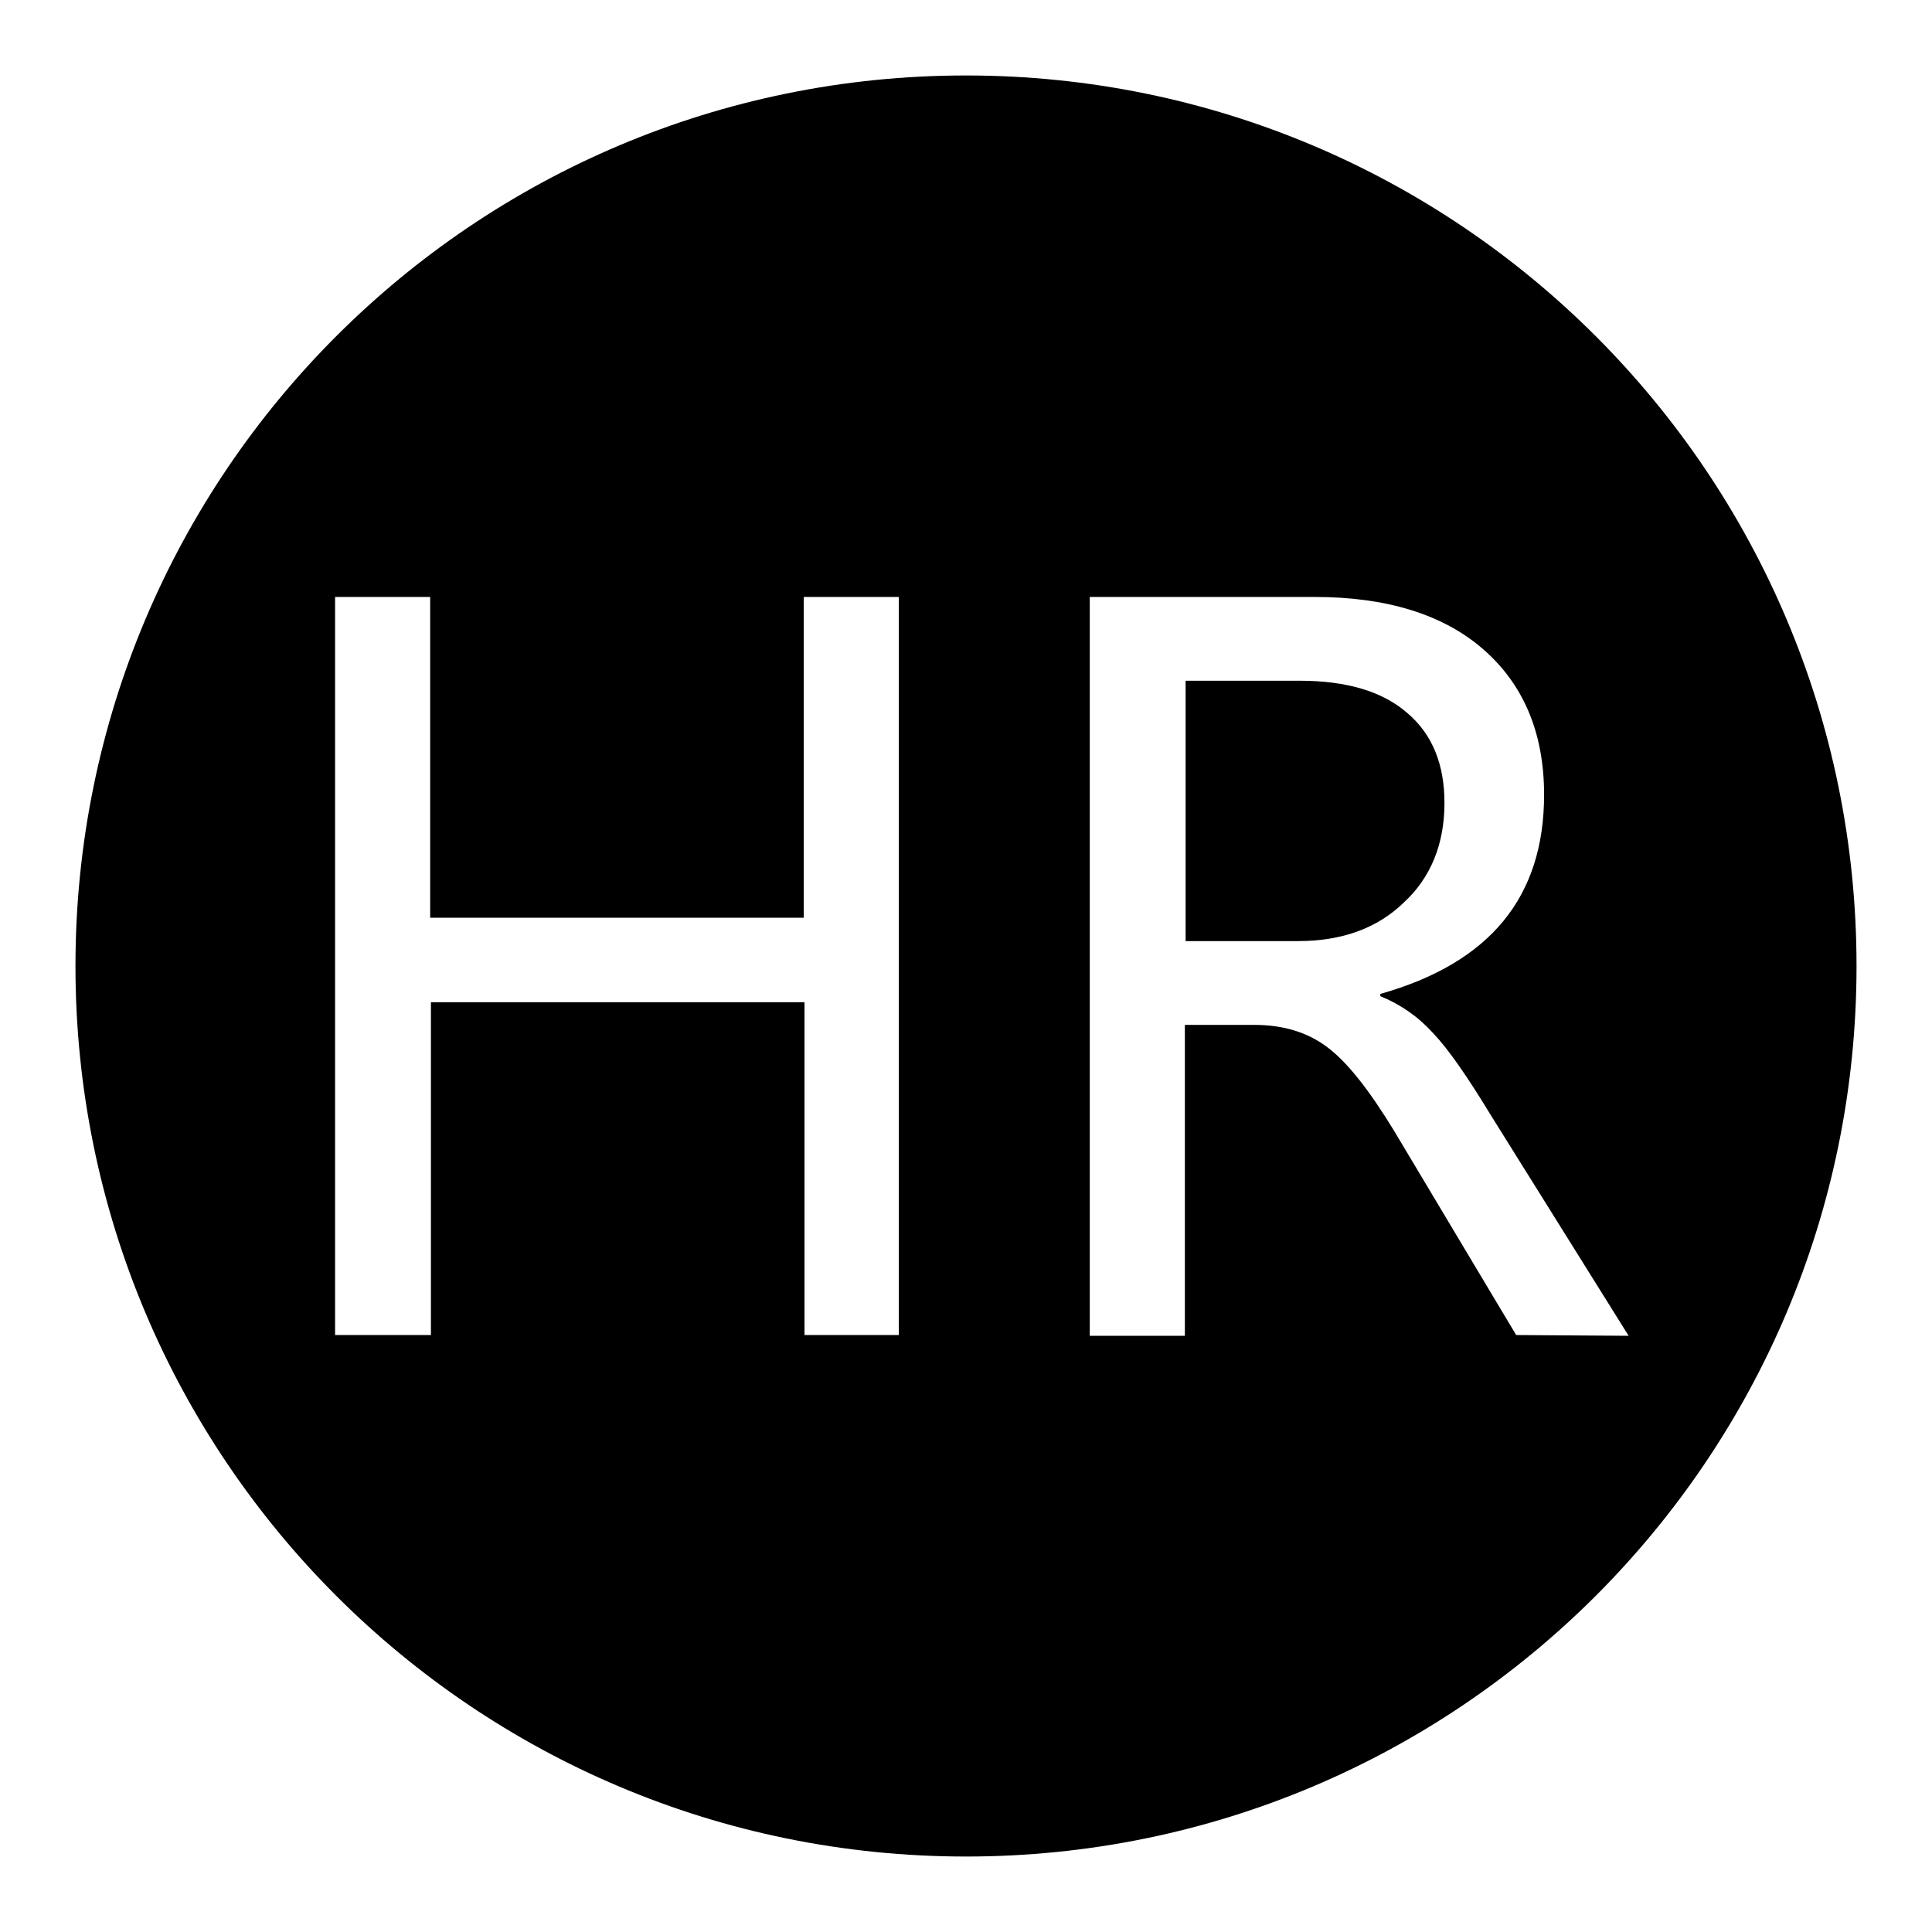
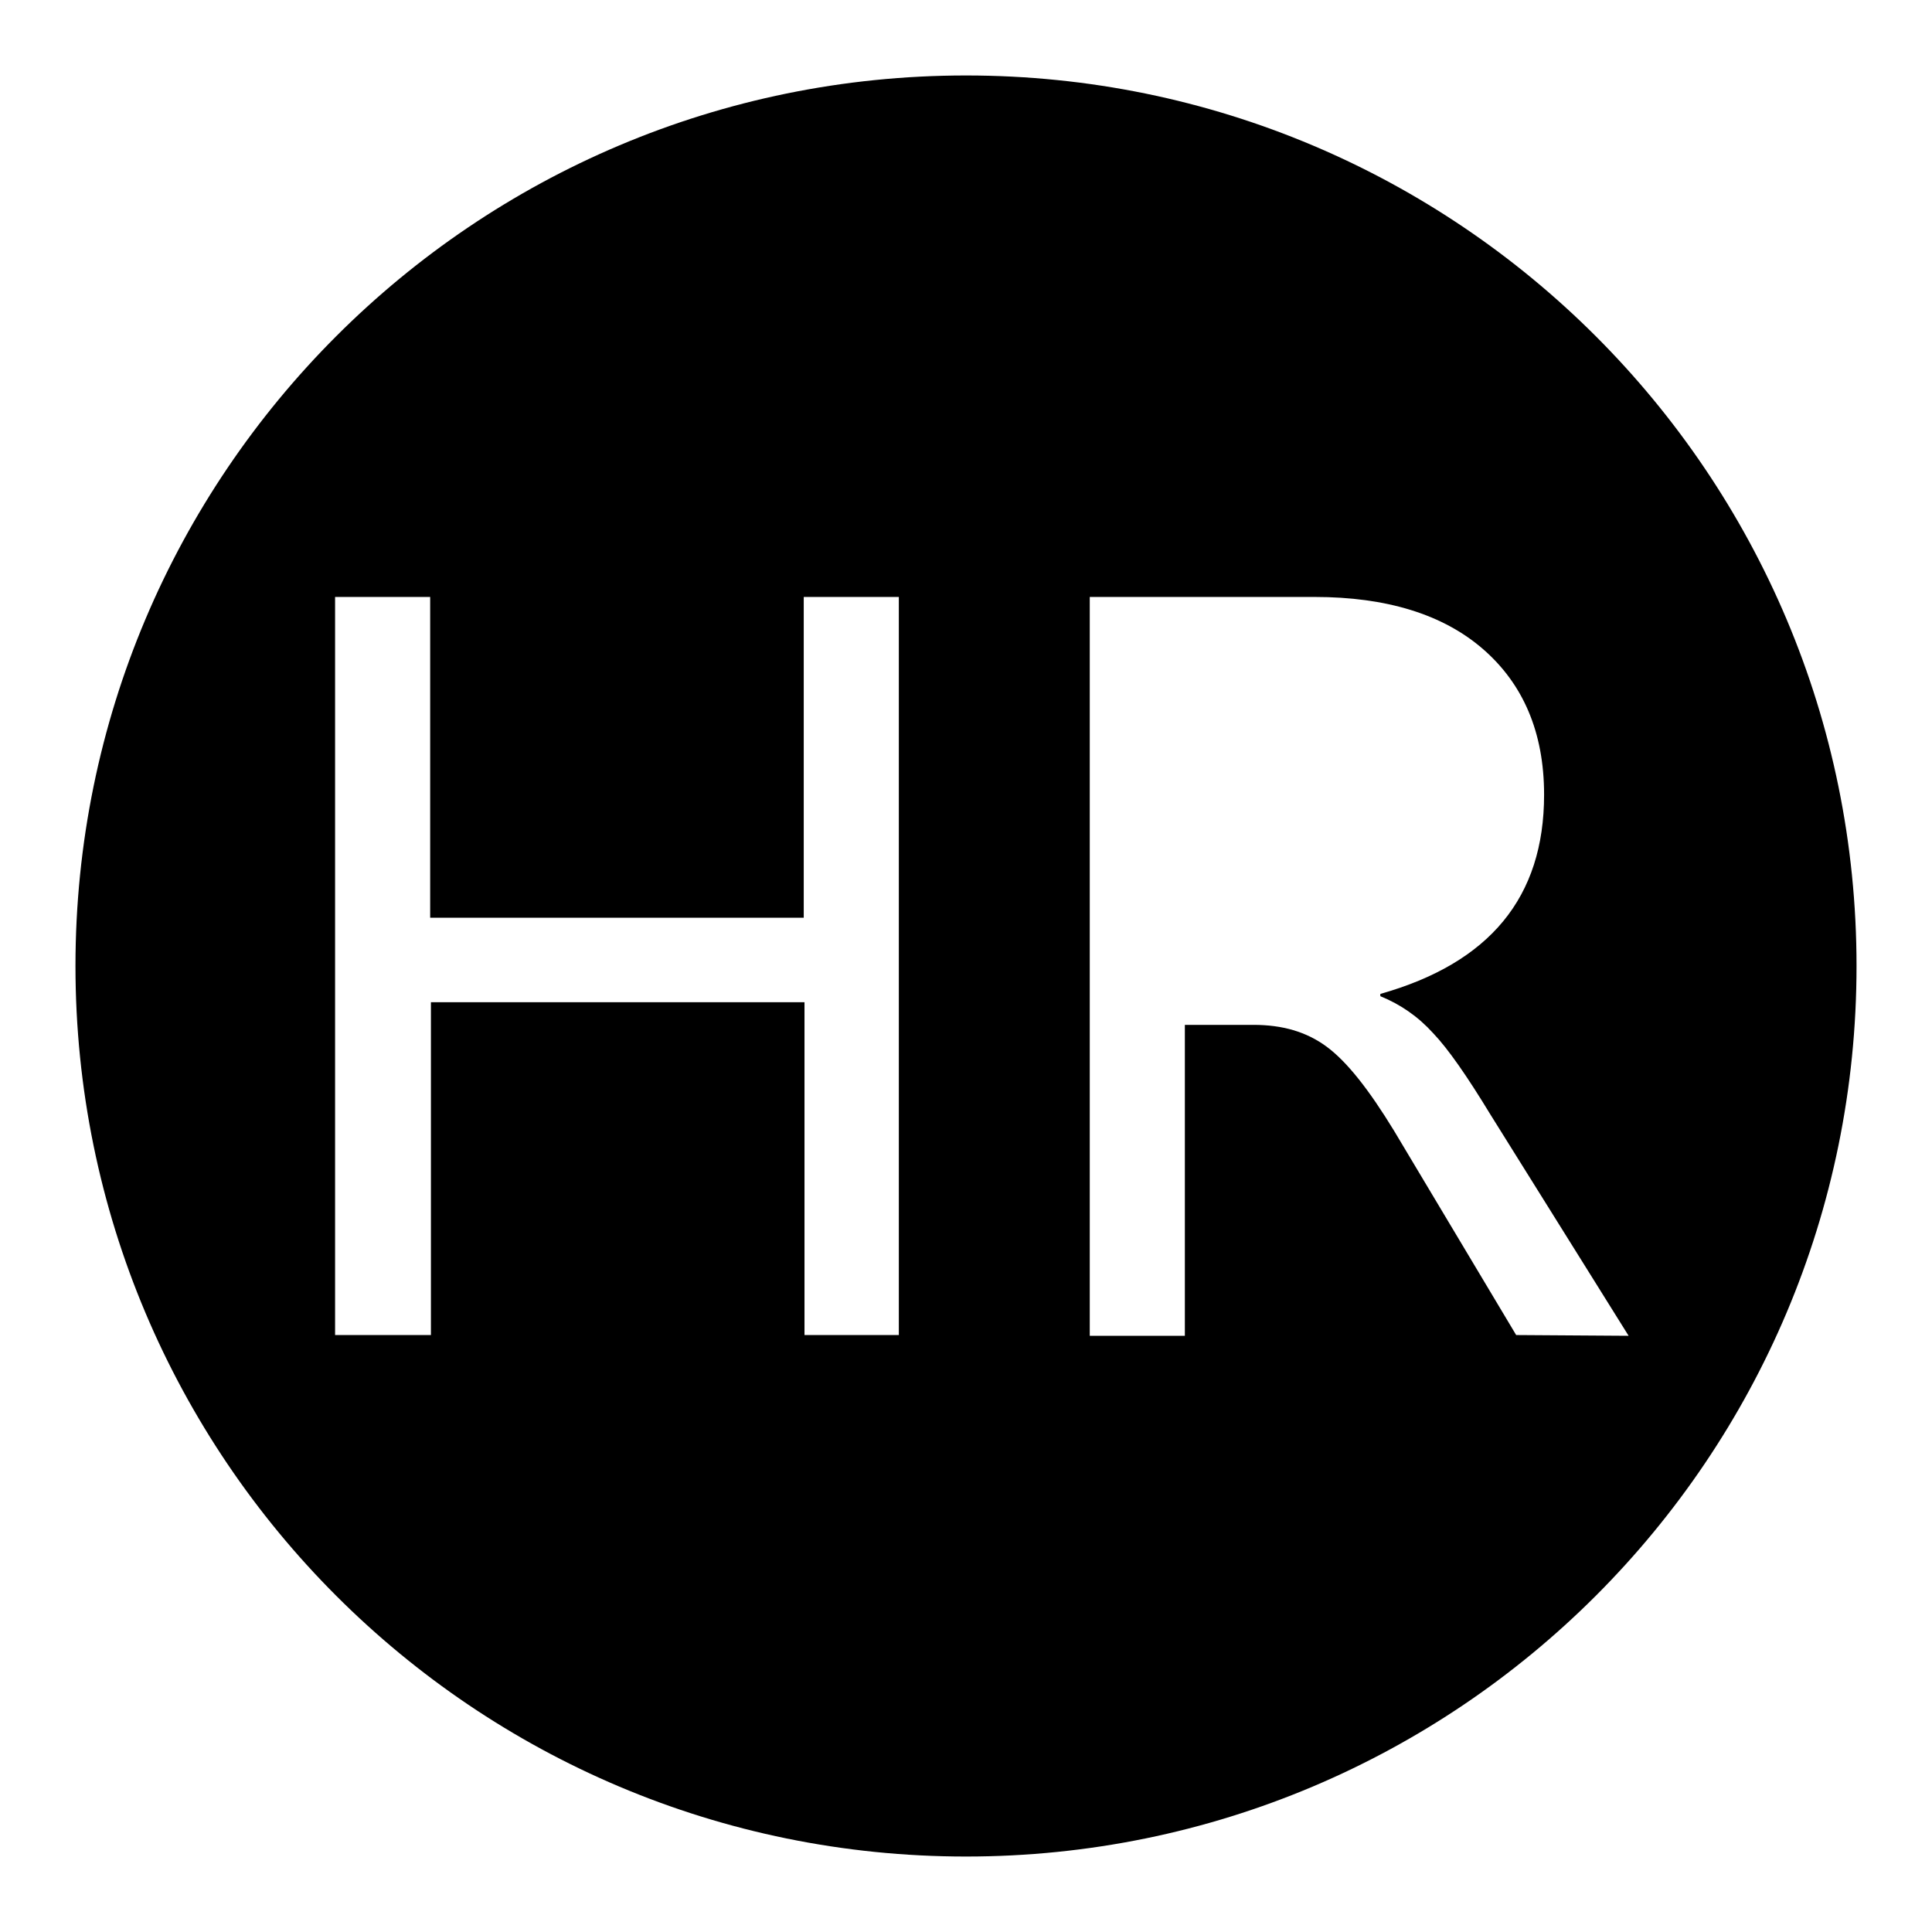
<svg xmlns="http://www.w3.org/2000/svg" version="1.1" x="0px" y="0px" viewBox="0 0 256 256" enable-background="new 0 0 256 256" xml:space="preserve">
  <g>
    <g>
      <path fill="#000000" d="M128,10C62.8,10,10,62.8,10,128c0,65.2,52.8,118,118,118c65.2,0,118-52.8,118-118C246,62.8,193.2,10,128,10z M119.2,176.9h-12.6v-44.1H57.1v44.1H44.4V79.1h12.6v42.5h49.5V79.1h12.6V176.9L119.2,176.9z M200.9,176.9l-16.2-27.1c-3.3-5.4-6.2-9.1-8.9-11.1s-5.9-2.9-9.7-2.9h-9.1v41.2h-12.6V79.1h29.8c9.5,0,17,2.3,22.3,6.9s8.1,11,8.1,19.3c0,13.6-7.2,22.3-21.7,26.4v0.3c2.7,1.1,5,2.7,7,4.9c2,2.1,4.5,5.7,7.6,10.8l18.3,29.3L200.9,176.9L200.9,176.9z" />
-       <path fill="#000000" d="M191.4,106.4c0-5.1-1.6-9.1-4.9-11.9c-3.3-2.9-8.1-4.3-14.3-4.3h-15.1v34.5H172c5.8,0,10.5-1.7,14-5.1C189.6,116.3,191.4,111.8,191.4,106.4z" />
    </g>
  </g>
</svg>